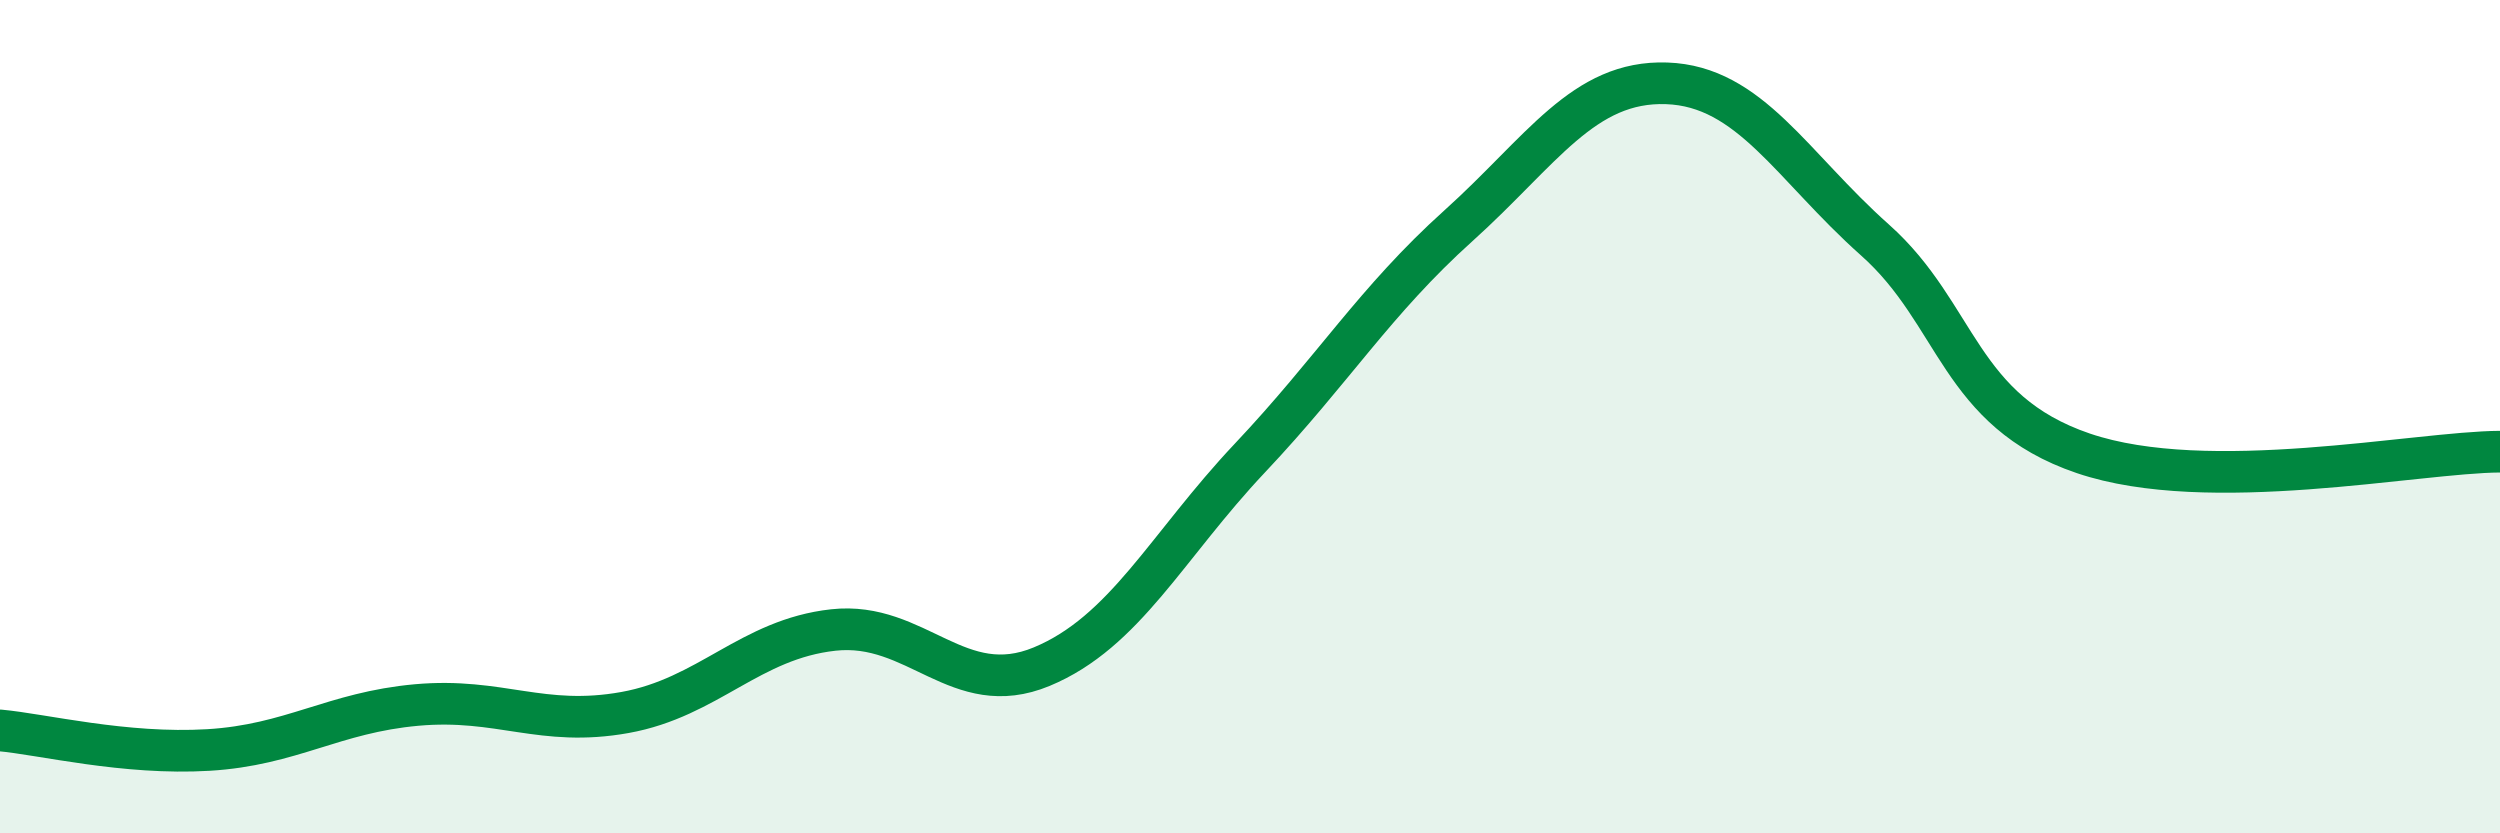
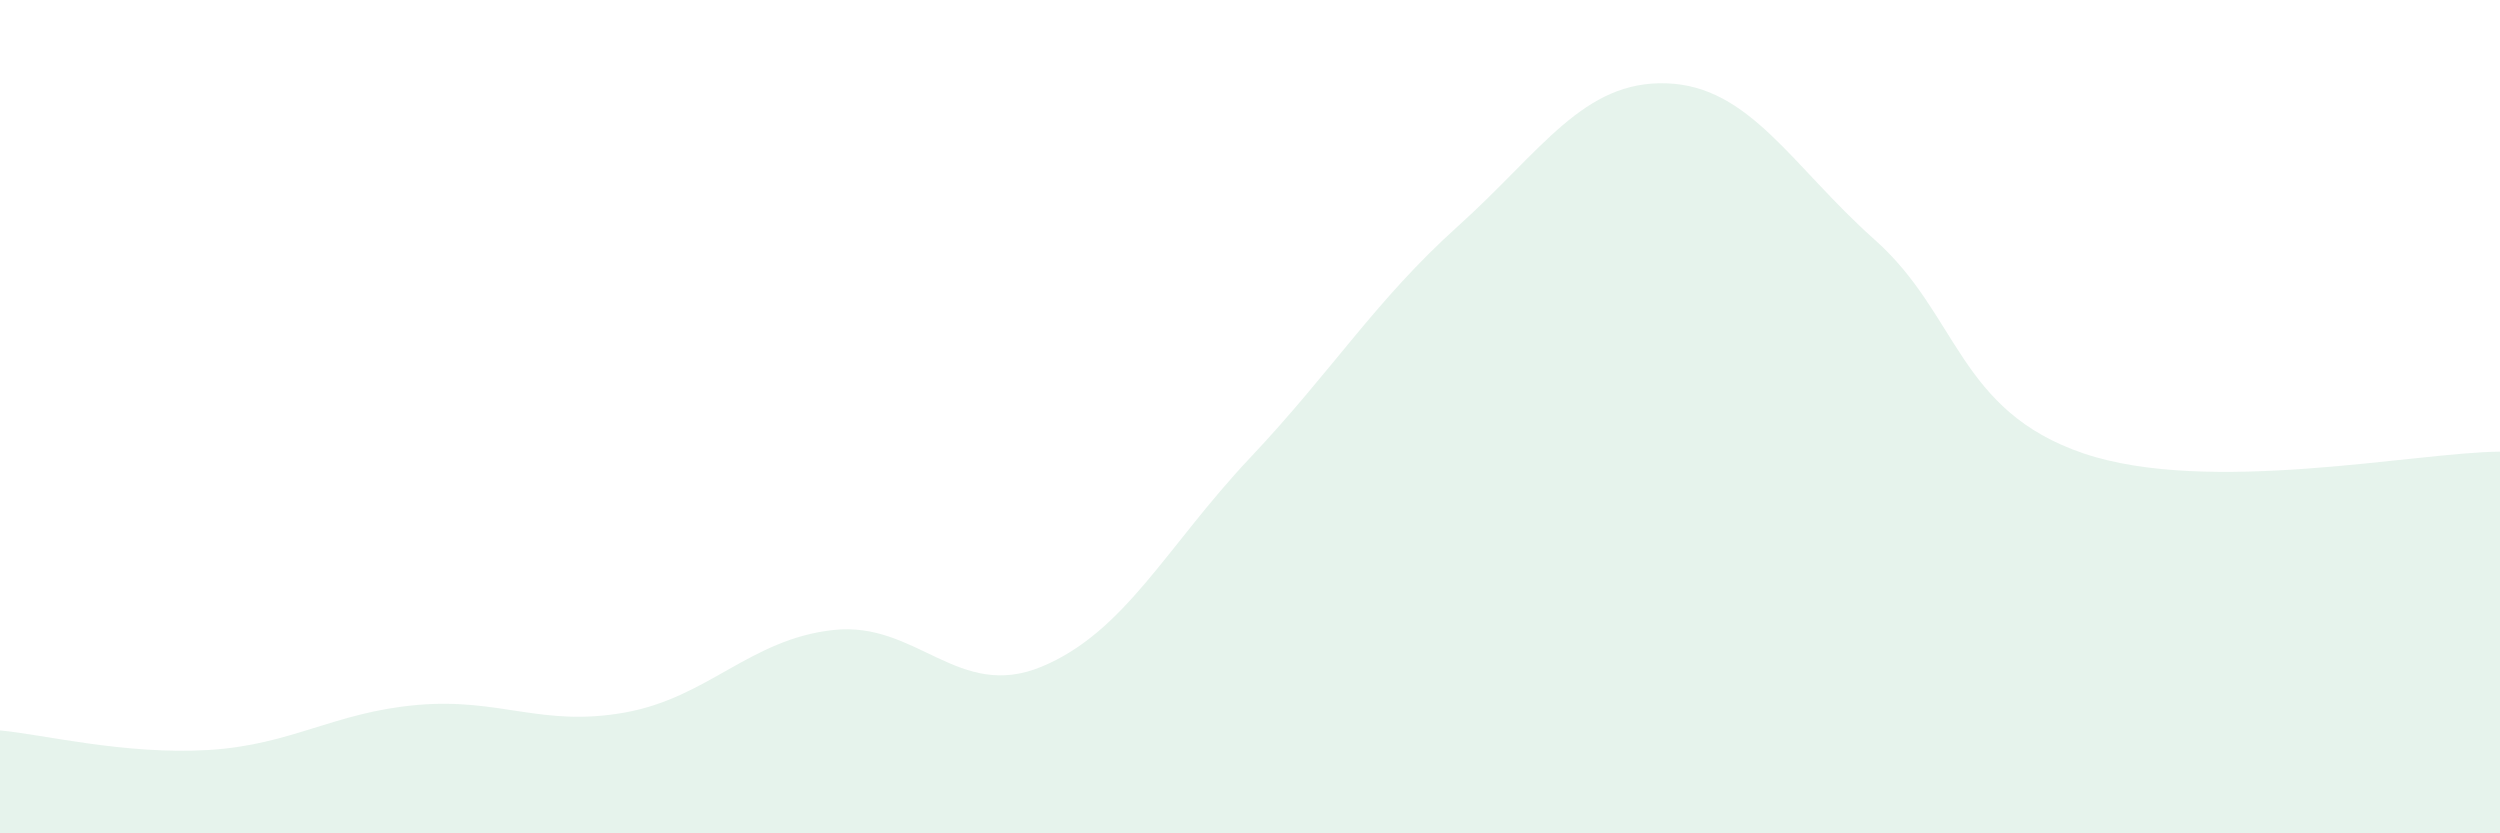
<svg xmlns="http://www.w3.org/2000/svg" width="60" height="20" viewBox="0 0 60 20">
  <path d="M 0,17.53 C 1,17.62 3,18.12 5,18 C 7,17.88 8,17.1 10,16.92 C 12,16.74 13,17.46 15,17.1 C 17,16.74 18,15.34 20,15.12 C 22,14.9 23,16.83 25,16 C 27,15.17 28,13.11 30,10.99 C 32,8.87 33,7.22 35,5.42 C 37,3.62 38,1.93 40,2 C 42,2.07 43,3.98 45,5.76 C 47,7.54 47,9.86 50,10.88 C 53,11.9 58,10.85 60,10.84L60 20L0 20Z" fill="#008740" opacity="0.1" stroke-linecap="round" stroke-linejoin="round" />
-   <path d="M 0,17.53 C 1,17.62 3,18.12 5,18 C 7,17.88 8,17.1 10,16.92 C 12,16.74 13,17.46 15,17.1 C 17,16.74 18,15.34 20,15.12 C 22,14.9 23,16.83 25,16 C 27,15.17 28,13.11 30,10.99 C 32,8.87 33,7.22 35,5.42 C 37,3.62 38,1.93 40,2 C 42,2.07 43,3.98 45,5.76 C 47,7.54 47,9.86 50,10.88 C 53,11.9 58,10.85 60,10.84" stroke="#008740" stroke-width="1" fill="none" stroke-linecap="round" stroke-linejoin="round" />
</svg>